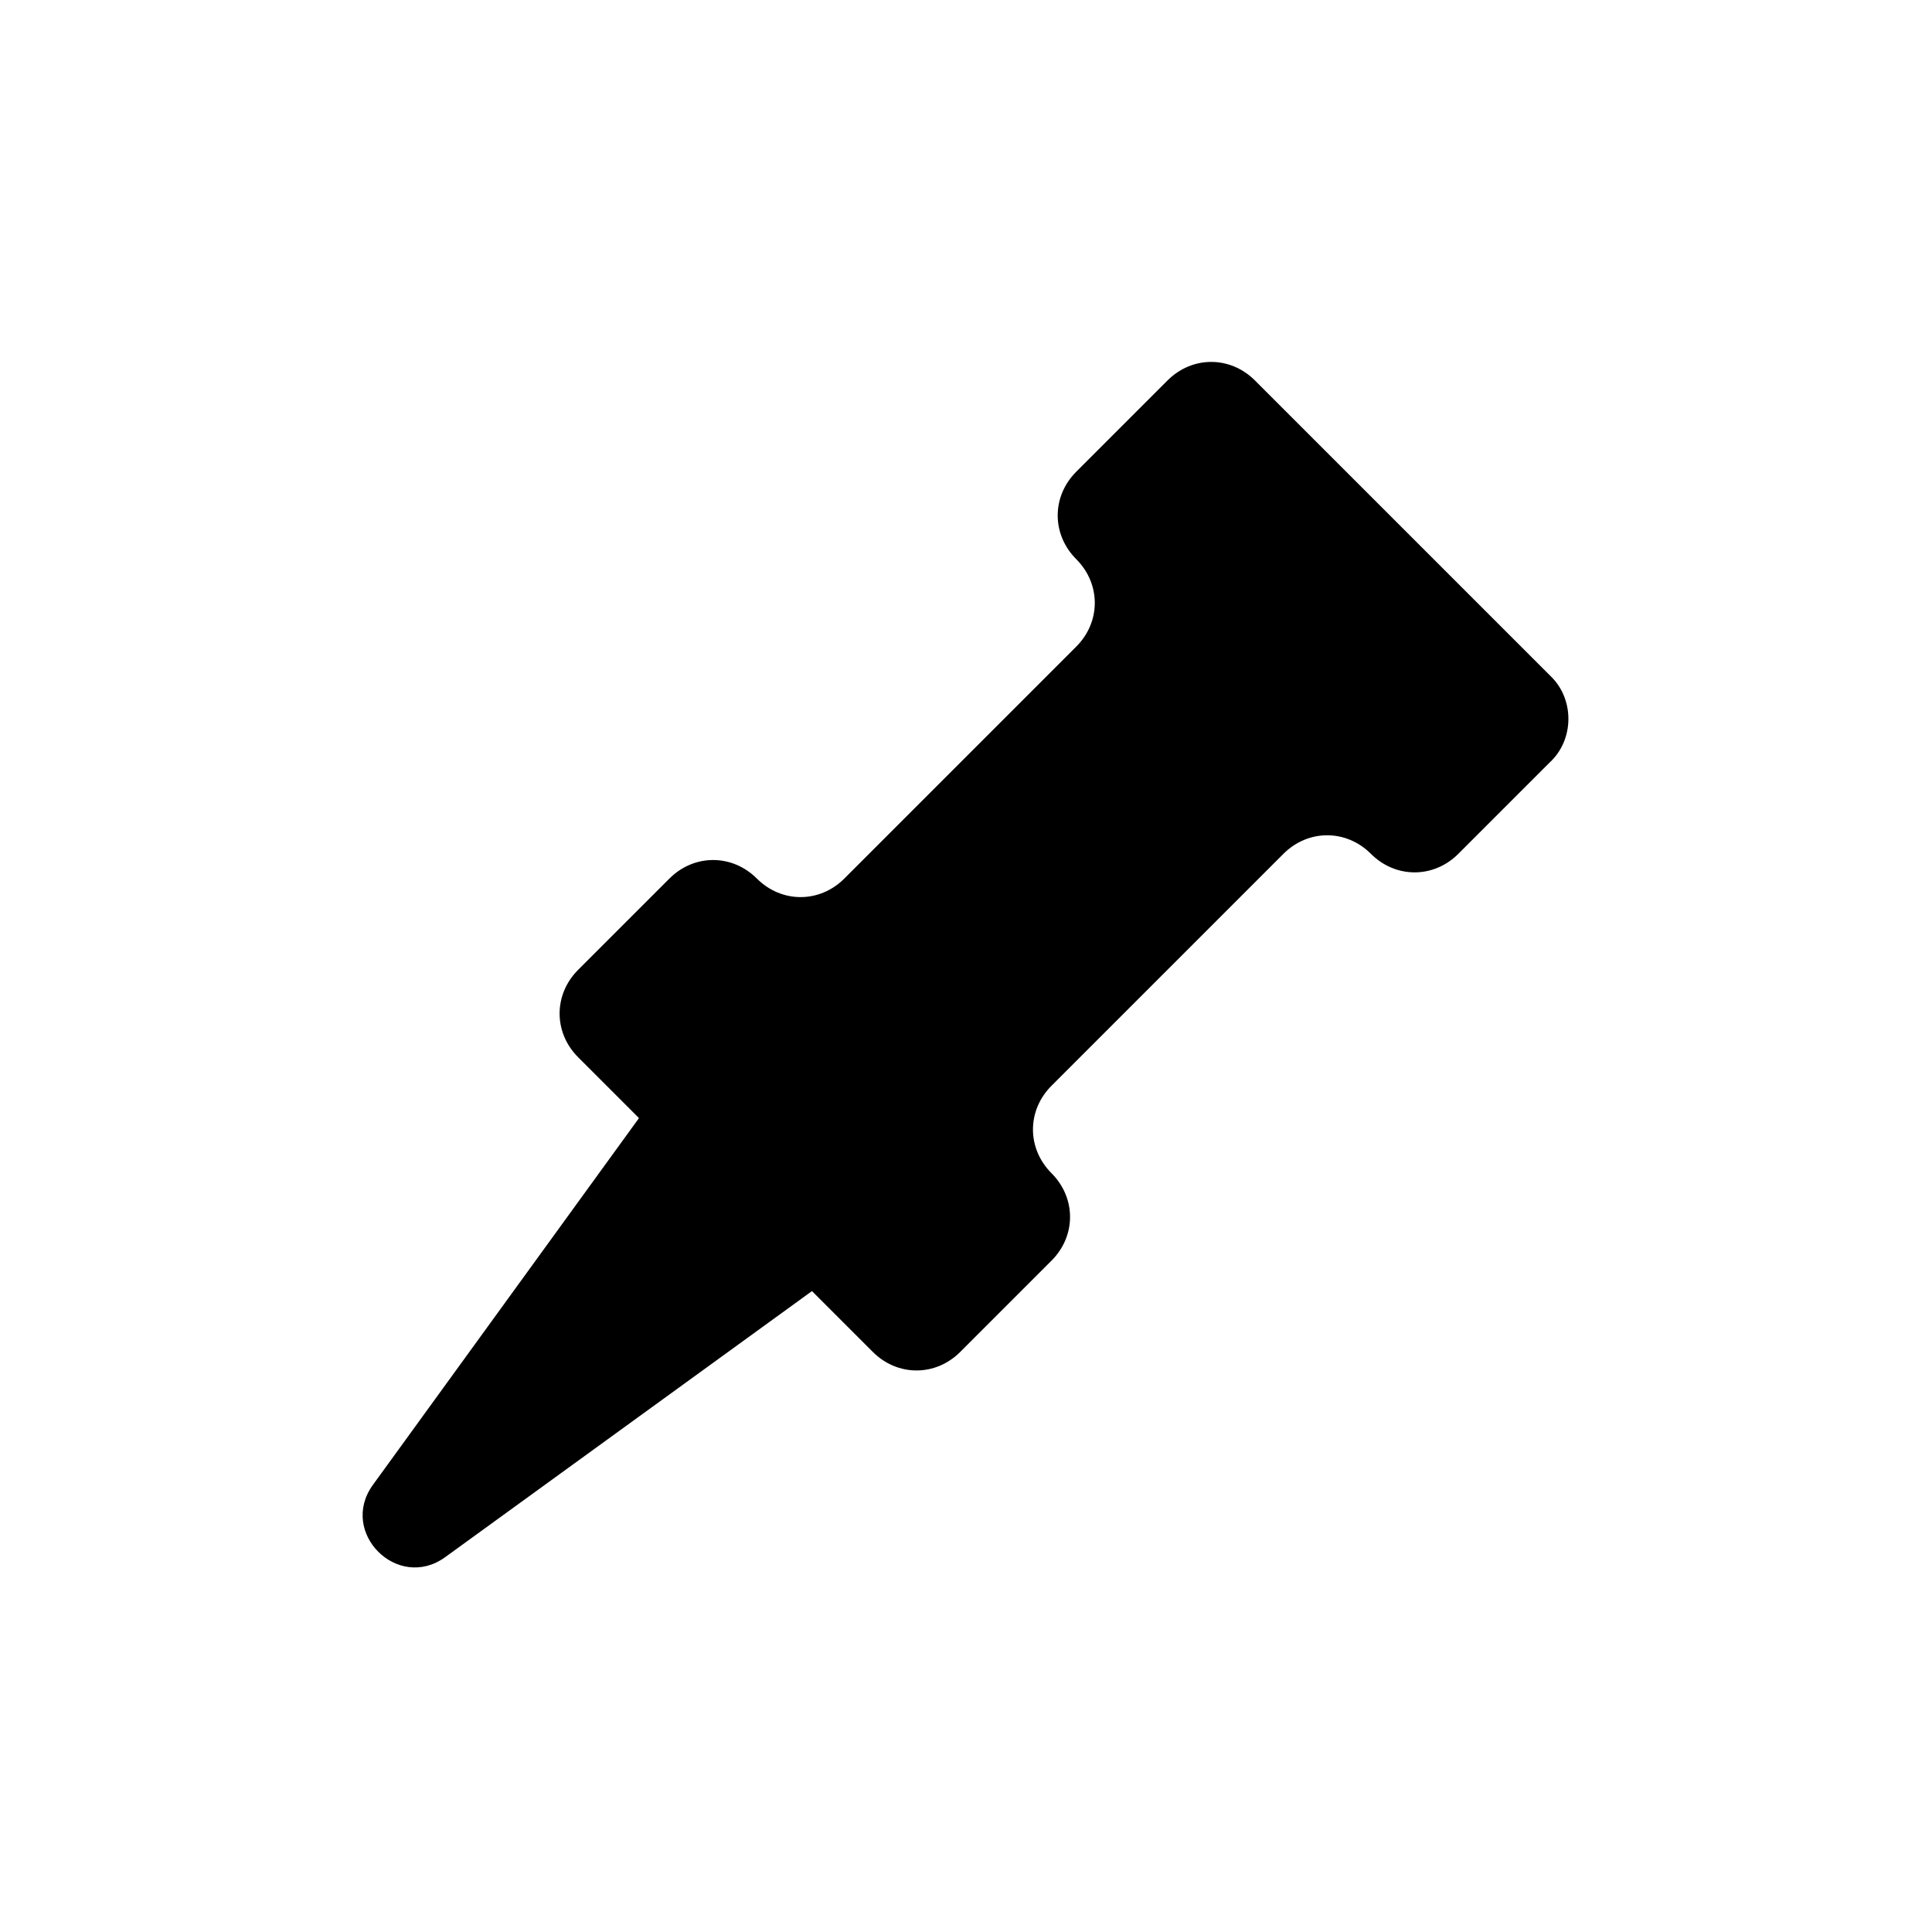
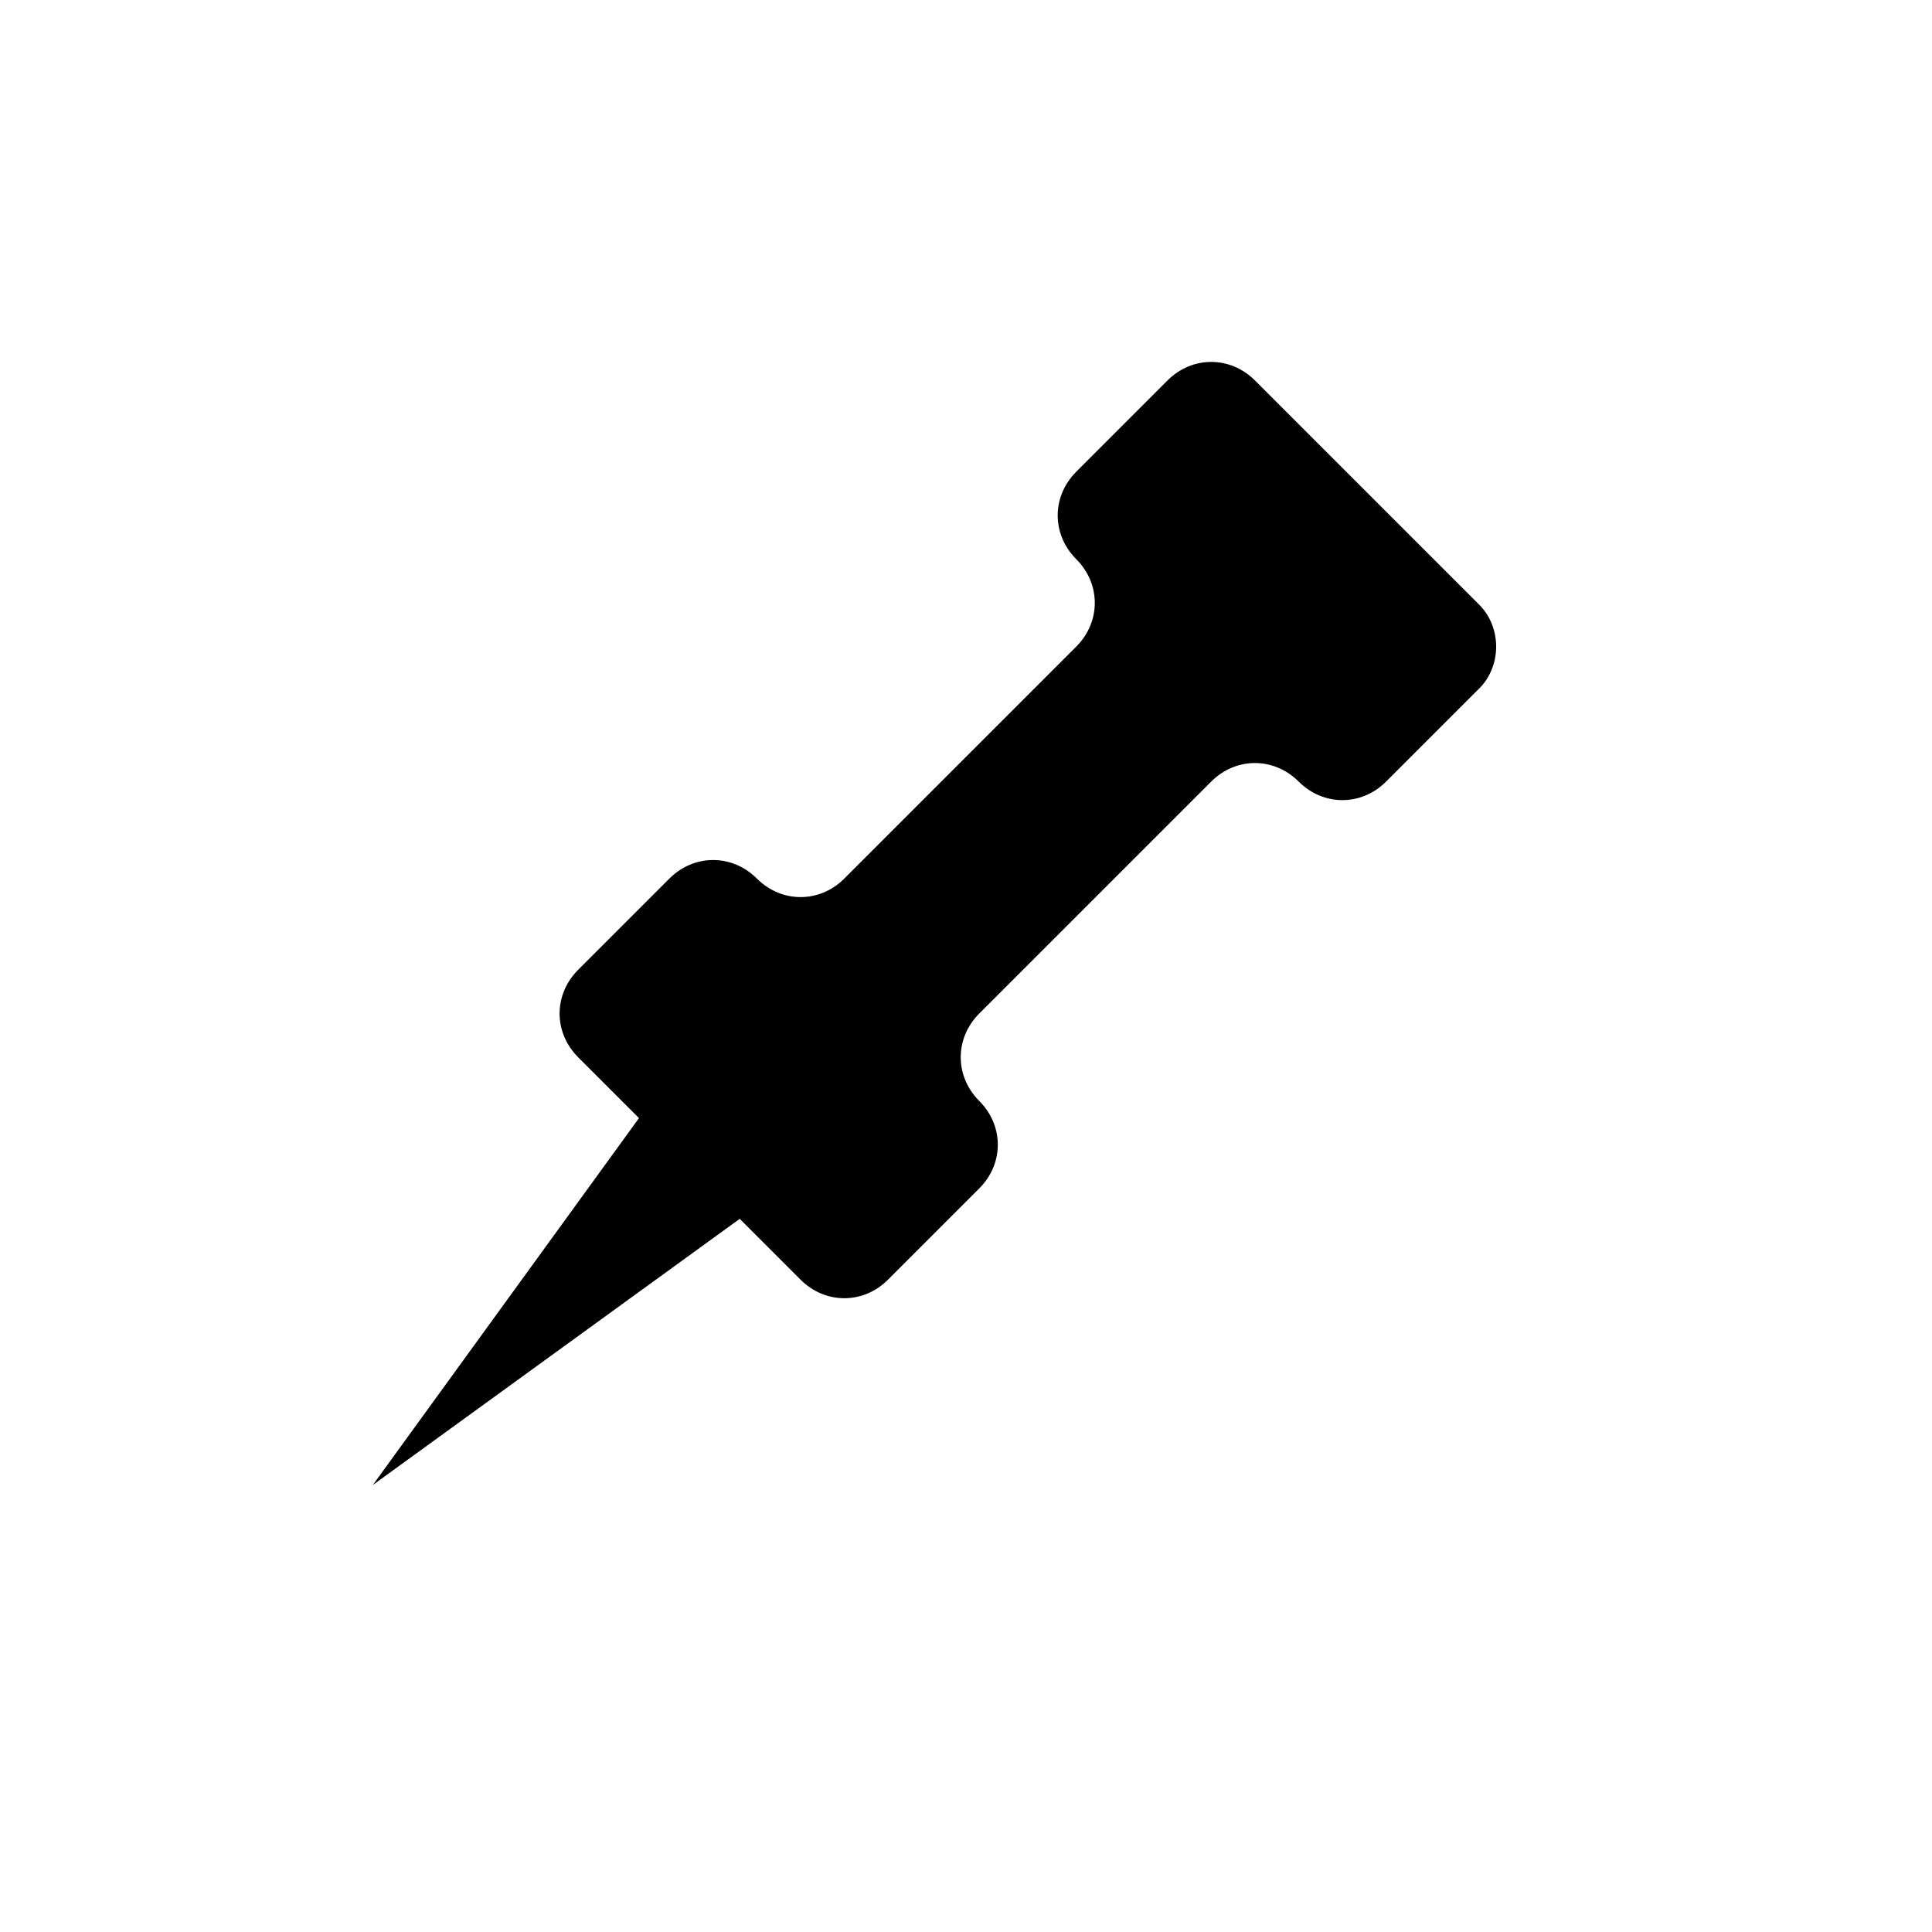
<svg xmlns="http://www.w3.org/2000/svg" fill="#000000" width="800px" height="800px" version="1.1" viewBox="144 144 512 512">
-   <path d="m555.17 323.42-78.594-78.594c-6.551-6.551-16.625-6.551-23.176 0l-24.184 24.184c-6.551 6.551-6.551 16.625 0 23.176 6.551 6.551 6.551 16.625 0 23.176l-61.465 61.465c-6.551 6.551-16.625 6.551-23.176 0s-16.625-6.551-23.176 0l-24.184 24.184c-6.551 6.551-6.551 16.625 0 23.176l16.121 16.121-70.535 97.234c-9.07 12.594 6.551 28.215 19.145 19.145l97.234-70.535 16.121 16.121c6.551 6.551 16.625 6.551 23.176 0l24.184-24.184c6.551-6.551 6.551-16.625 0-23.176-6.551-6.551-6.551-16.625 0-23.176l61.465-61.465c6.551-6.551 16.625-6.551 23.176 0 6.551 6.551 16.625 6.551 23.176 0l24.184-24.184c6.555-6.039 6.555-16.621 0.508-22.668z" />
+   <path d="m555.17 323.42-78.594-78.594c-6.551-6.551-16.625-6.551-23.176 0l-24.184 24.184c-6.551 6.551-6.551 16.625 0 23.176 6.551 6.551 6.551 16.625 0 23.176l-61.465 61.465c-6.551 6.551-16.625 6.551-23.176 0s-16.625-6.551-23.176 0l-24.184 24.184c-6.551 6.551-6.551 16.625 0 23.176l16.121 16.121-70.535 97.234l97.234-70.535 16.121 16.121c6.551 6.551 16.625 6.551 23.176 0l24.184-24.184c6.551-6.551 6.551-16.625 0-23.176-6.551-6.551-6.551-16.625 0-23.176l61.465-61.465c6.551-6.551 16.625-6.551 23.176 0 6.551 6.551 16.625 6.551 23.176 0l24.184-24.184c6.555-6.039 6.555-16.621 0.508-22.668z" />
</svg>